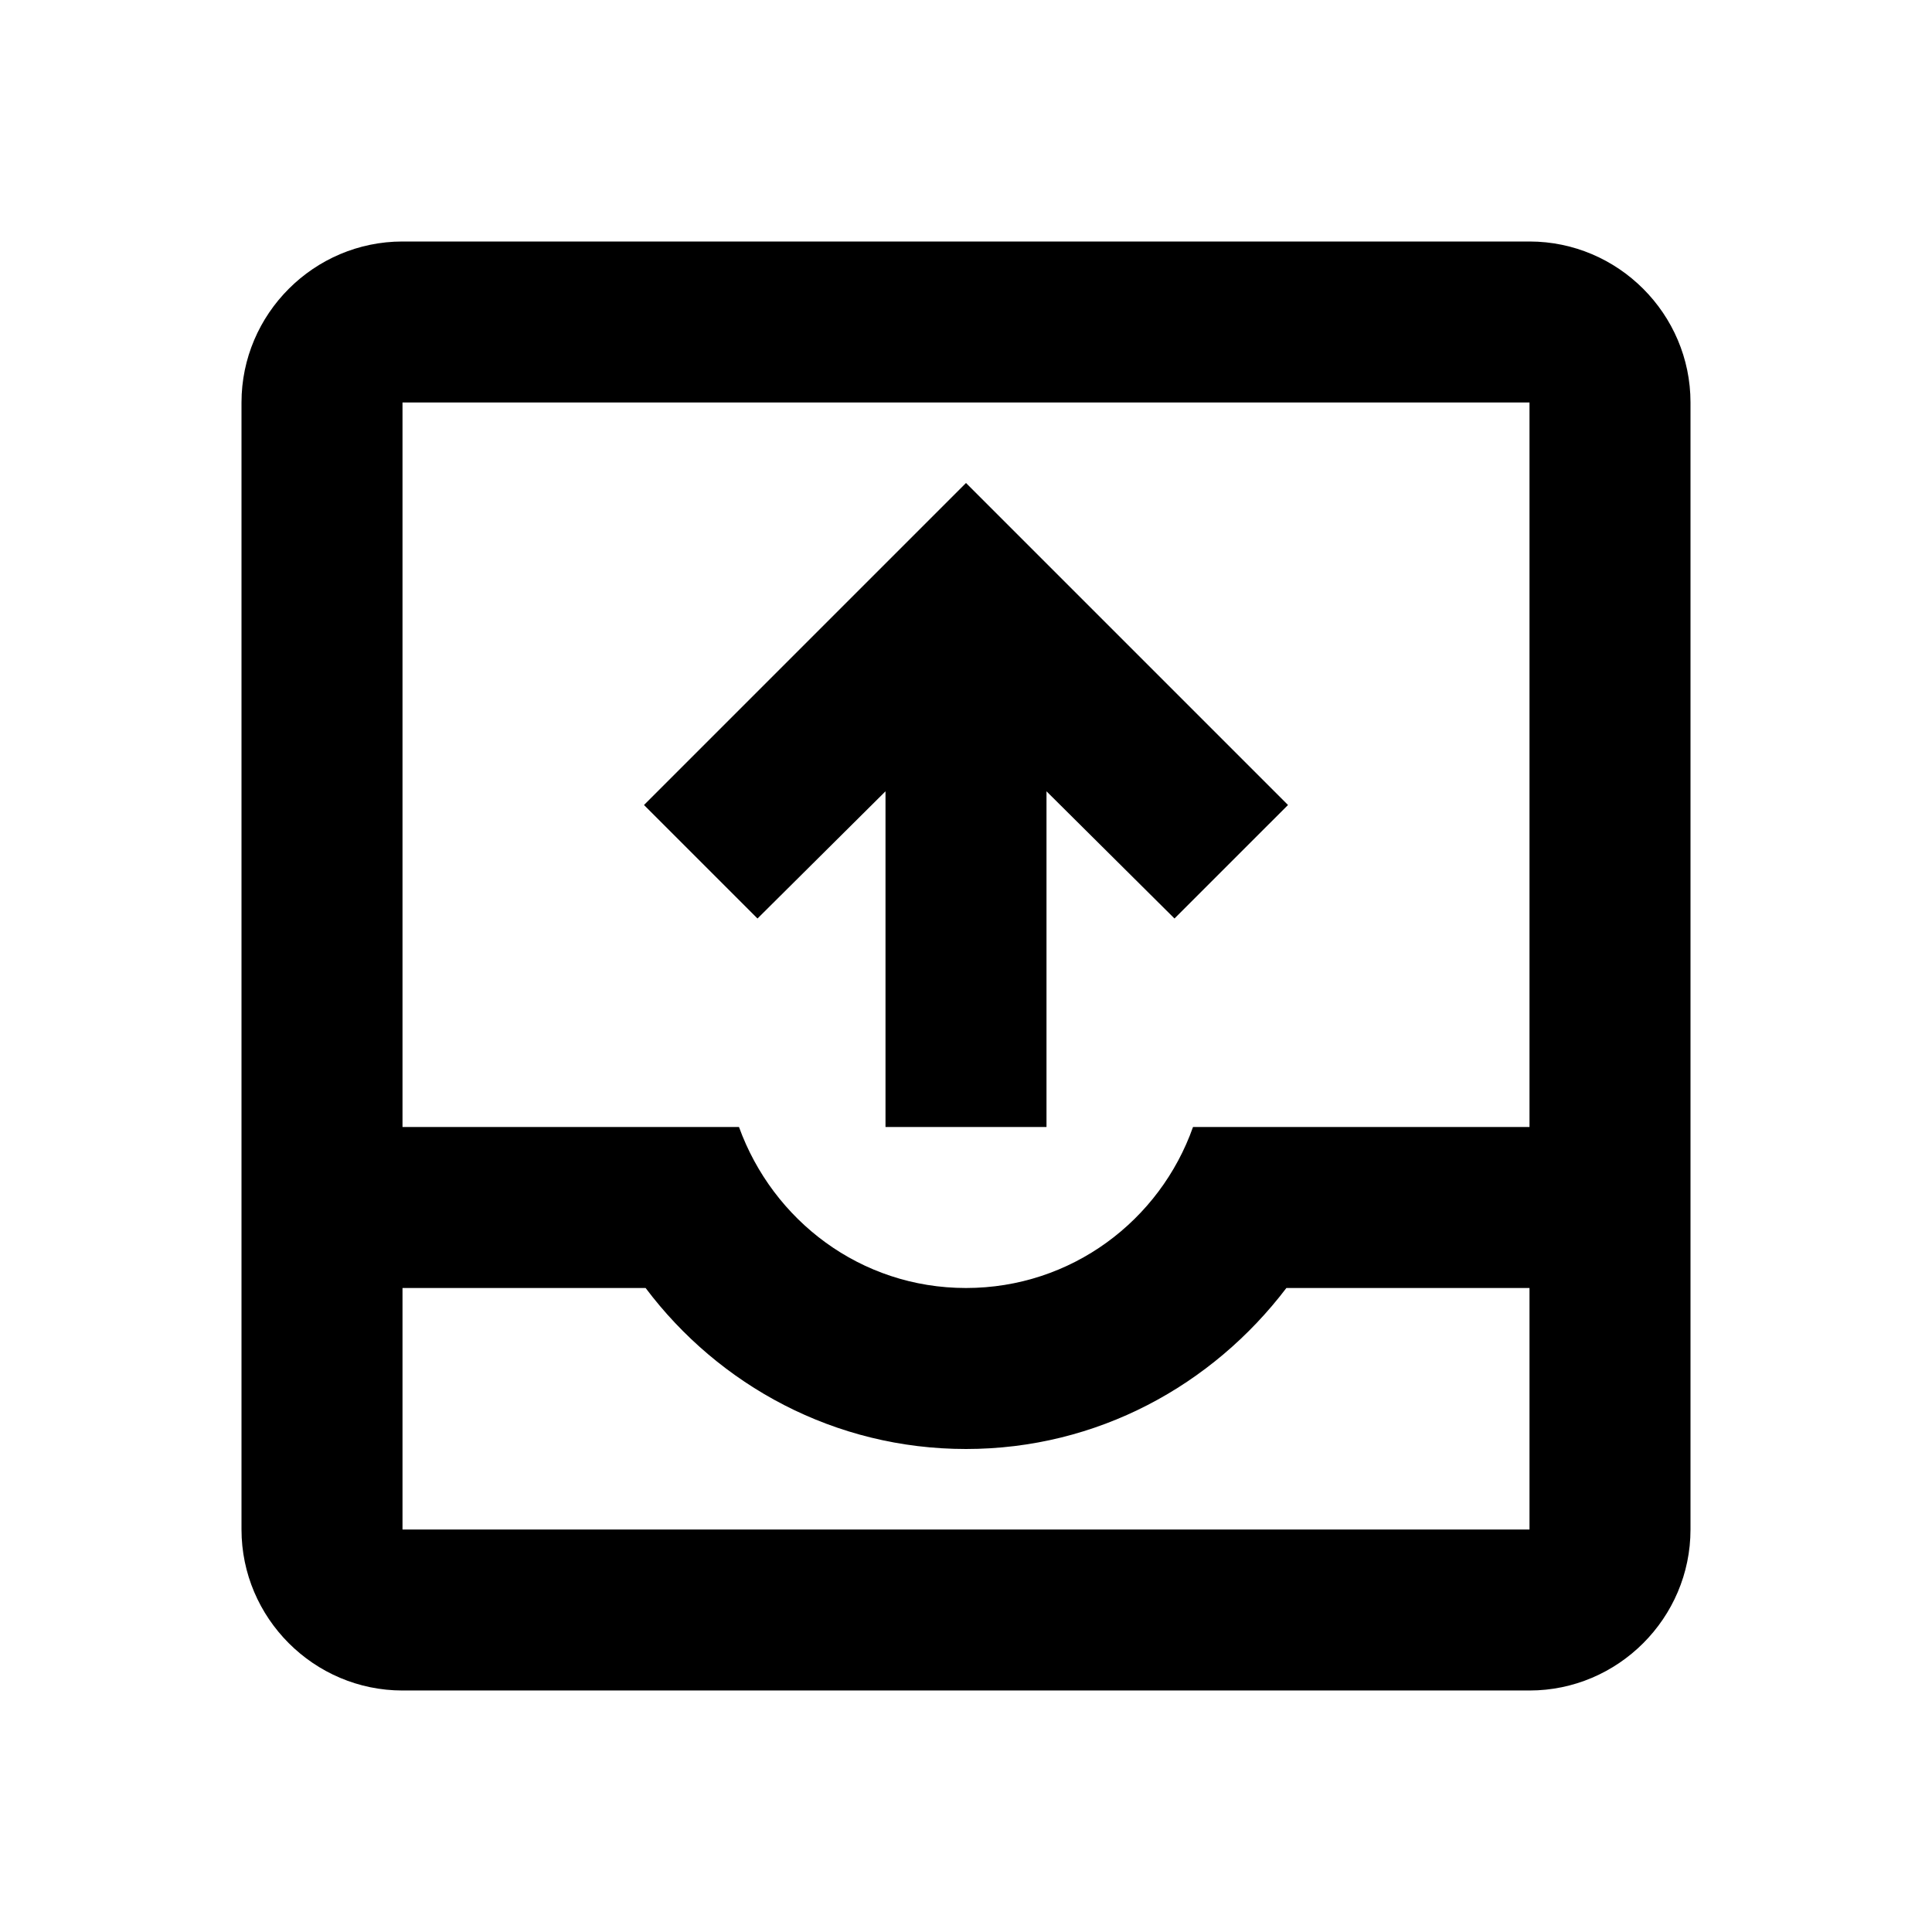
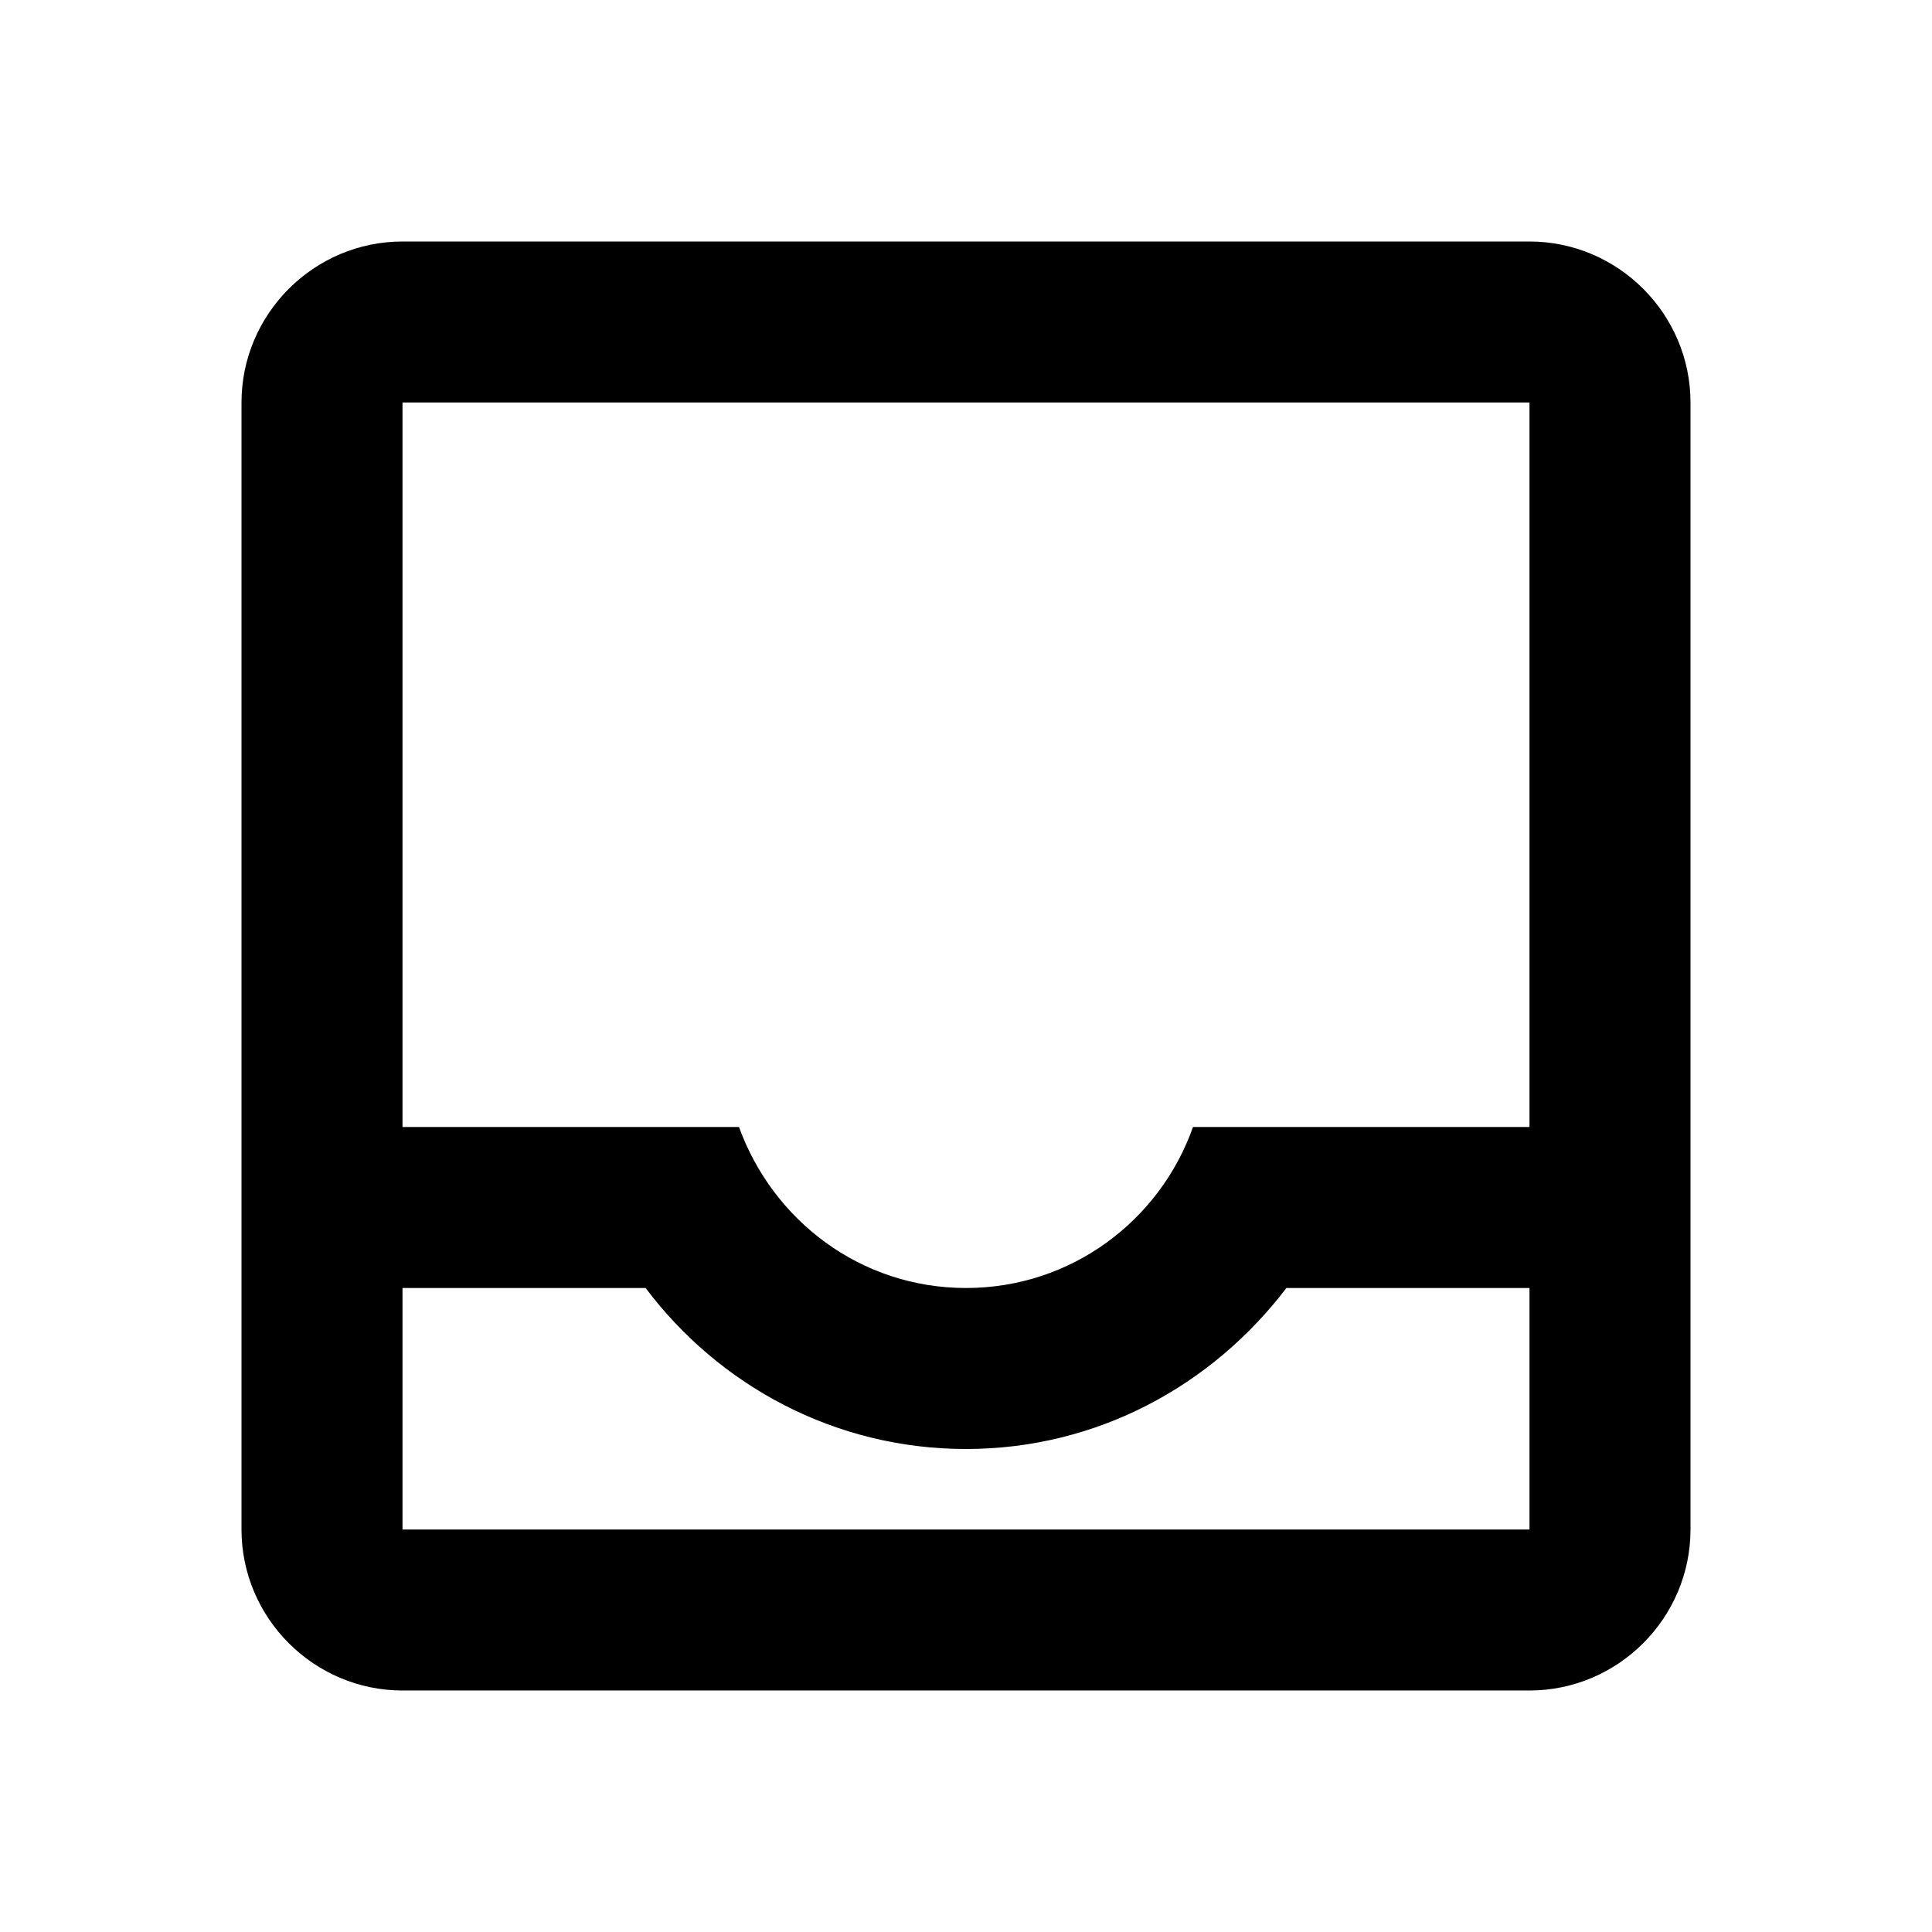
<svg xmlns="http://www.w3.org/2000/svg" width="24" height="24" viewBox="0 0 24 24">
-   <path d="M11 9.83V14h2V9.83l1.59 1.58L16 10l-4-4l-4 4l1.41 1.41z" />
  <path d="M19 3H5c-1.1 0-2 .9-2 2v14c0 1.1.9 2 2 2h14c1.1 0 2-.9 2-2V5c0-1.1-.9-2-2-2zm0 16H5v-3h3.02c.91 1.21 2.35 2 3.98 2s3.06-.79 3.98-2H19v3zm0-5h-4.18c-.41 1.16-1.51 2-2.82 2s-2.4-.84-2.82-2H5V5h14v9z" />
</svg>